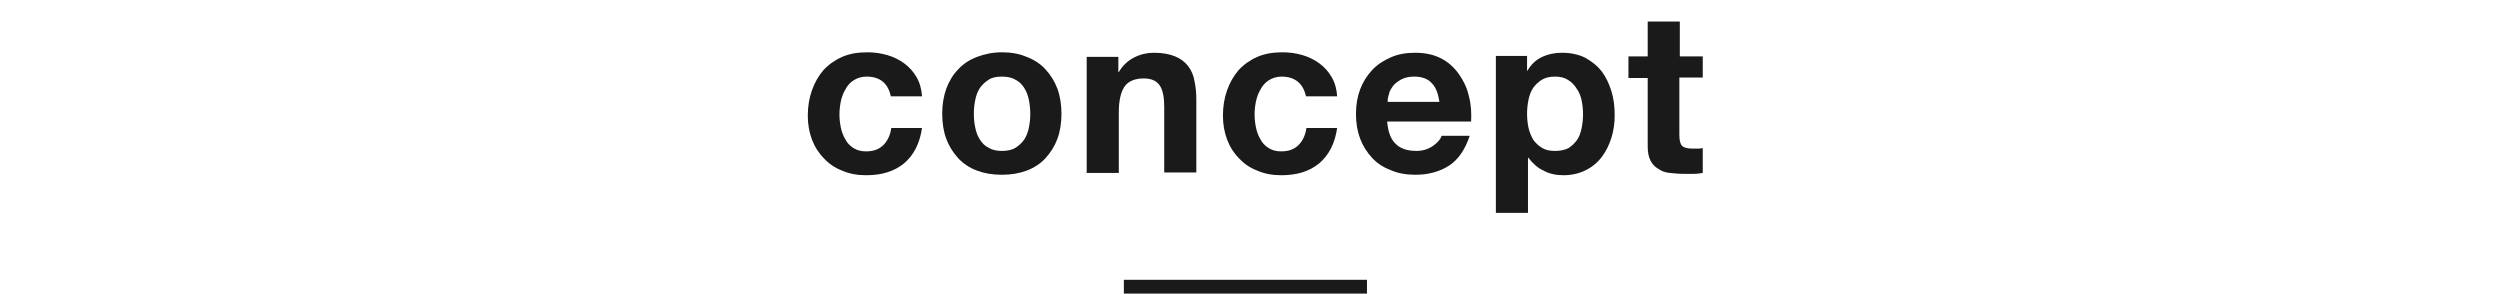
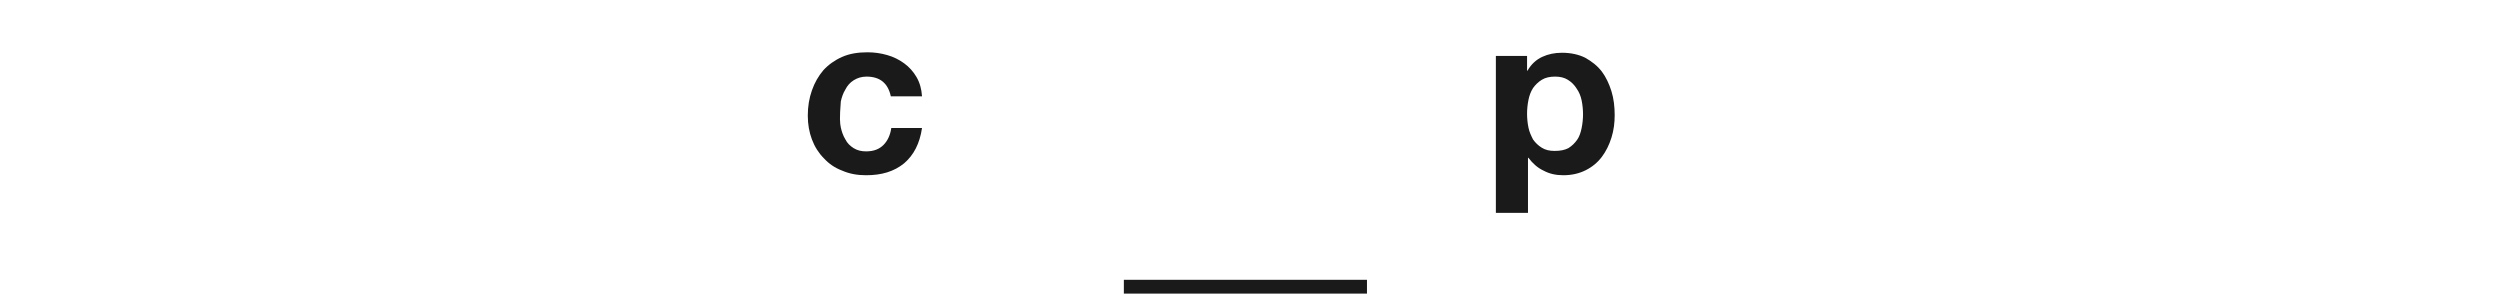
<svg xmlns="http://www.w3.org/2000/svg" xmlns:ns1="http://www.bohemiancoding.com/sketch/ns" width="545px" height="64px" viewBox="0 0 545 64" version="1.1">
  <title>title</title>
  <desc>Created with Sketch.</desc>
  <defs />
  <g id="Page-1" stroke="none" stroke-width="1" fill="none" fill-rule="evenodd" ns1:type="MSPage">
    <g id="Group" ns1:type="MSLayerGroup" transform="translate(-368, -180)">
      <g id="footer" transform="translate(0, 23)" />
      <g id="テキスト" transform="translate(0, 82)" fill="#1A1A1A" ns1:type="MSShapeGroup">
        <g id="Group">
          <g transform="translate(544, 102)">
            <g id="Shape">
-               <path d="M12.9,12.7 C11.8,12.7 10.9,13 10.1,13.5 C9.3,14 8.7,14.7 8.3,15.5 C7.8,16.3 7.5,17.2 7.3,18.1 C7.1,19.1 7,20 7,21 C7,21.9 7.1,22.8 7.3,23.8 C7.5,24.7 7.8,25.6 8.3,26.4 C8.7,27.2 9.3,27.8 10.1,28.3 C10.9,28.8 11.8,29 12.8,29 C14.5,29 15.7,28.5 16.6,27.6 C17.5,26.7 18.1,25.4 18.3,23.9 L25,23.9 C24.5,27.3 23.2,29.8 21.1,31.6 C18.9,33.4 16.2,34.2 12.8,34.2 C10.9,34.2 9.2,33.9 7.6,33.2 C6,32.6 4.7,31.7 3.6,30.5 C2.5,29.4 1.6,28 1,26.4 C0.4,24.8 0.1,23.1 0.1,21.2 C0.1,19.2 0.4,17.4 1,15.7 C1.6,14 2.4,12.6 3.5,11.3 C4.6,10.1 6,9.1 7.6,8.4 C9.2,7.7 11,7.4 13.1,7.4 C14.6,7.4 16,7.6 17.4,8 C18.8,8.4 20,9 21.1,9.8 C22.2,10.6 23.1,11.6 23.8,12.8 C24.5,14 24.9,15.4 25,17 L18.2,17 C17.6,14.2 15.9,12.7 12.9,12.7 L12.9,12.7 Z" />
-               <path d="M30.3,15.3 C30.9,13.7 31.8,12.2 32.9,11.1 C34,9.9 35.4,9 37,8.4 C38.6,7.8 40.4,7.4 42.4,7.4 C44.4,7.4 46.2,7.7 47.8,8.4 C49.4,9 50.8,9.9 51.9,11.1 C53,12.3 53.9,13.7 54.5,15.3 C55.1,16.9 55.4,18.8 55.4,20.8 C55.4,22.8 55.1,24.7 54.5,26.3 C53.9,27.9 53,29.3 51.9,30.5 C50.8,31.7 49.4,32.6 47.8,33.2 C46.2,33.8 44.4,34.1 42.4,34.1 C40.4,34.1 38.6,33.8 37,33.2 C35.4,32.6 34,31.7 32.9,30.5 C31.8,29.3 30.9,27.9 30.3,26.3 C29.7,24.7 29.4,22.8 29.4,20.8 C29.4,18.8 29.7,17 30.3,15.3 L30.3,15.3 Z M36.6,23.8 C36.8,24.8 37.1,25.6 37.6,26.4 C38.1,27.2 38.7,27.8 39.5,28.2 C40.3,28.7 41.3,28.9 42.4,28.9 C43.6,28.9 44.6,28.7 45.4,28.2 C46.2,27.7 46.8,27.1 47.3,26.4 C47.8,25.6 48.1,24.8 48.3,23.8 C48.5,22.8 48.6,21.8 48.6,20.8 C48.6,19.8 48.5,18.8 48.3,17.8 C48.1,16.8 47.8,16 47.3,15.2 C46.8,14.4 46.2,13.8 45.4,13.4 C44.6,12.9 43.6,12.7 42.4,12.7 C41.2,12.7 40.2,12.9 39.5,13.4 C38.7,13.9 38.1,14.5 37.6,15.2 C37.1,16 36.8,16.8 36.6,17.8 C36.4,18.8 36.3,19.8 36.3,20.8 C36.3,21.8 36.4,22.9 36.6,23.8 L36.6,23.8 Z" />
-               <path d="M67.8,8.2 L67.8,11.7 L67.9,11.7 C68.8,10.2 69.9,9.2 71.3,8.5 C72.7,7.8 74.1,7.5 75.6,7.5 C77.5,7.5 79,7.8 80.2,8.3 C81.4,8.8 82.3,9.5 83,10.4 C83.7,11.3 84.2,12.4 84.4,13.7 C84.7,15 84.8,16.4 84.8,18 L84.8,33.6 L77.8,33.6 L77.8,19.3 C77.8,17.2 77.5,15.6 76.8,14.6 C76.1,13.6 75,13.1 73.3,13.1 C71.4,13.1 70,13.7 69.2,14.8 C68.4,15.9 67.9,17.8 67.9,20.4 L67.9,33.7 L60.9,33.7 L60.9,8.4 L67.8,8.4 L67.8,8.2 Z" />
-               <path d="M103.4,12.7 C102.3,12.7 101.4,13 100.6,13.5 C99.8,14 99.2,14.7 98.8,15.5 C98.3,16.3 98,17.2 97.8,18.1 C97.6,19.1 97.5,20 97.5,21 C97.5,21.9 97.6,22.8 97.8,23.8 C98,24.7 98.3,25.6 98.8,26.4 C99.2,27.2 99.8,27.8 100.6,28.3 C101.4,28.8 102.3,29 103.3,29 C105,29 106.2,28.5 107.1,27.6 C108,26.7 108.6,25.4 108.8,23.9 L115.5,23.9 C115,27.3 113.7,29.8 111.6,31.6 C109.4,33.4 106.7,34.2 103.3,34.2 C101.4,34.2 99.7,33.9 98.1,33.2 C96.5,32.6 95.2,31.7 94.1,30.5 C93,29.4 92.1,28 91.5,26.4 C90.9,24.8 90.6,23.1 90.6,21.2 C90.6,19.2 90.9,17.4 91.5,15.7 C92.1,14 92.9,12.6 94,11.3 C95.1,10.1 96.5,9.1 98.1,8.4 C99.7,7.7 101.5,7.4 103.6,7.4 C105.1,7.4 106.5,7.6 107.9,8 C109.3,8.4 110.5,9 111.6,9.8 C112.7,10.6 113.6,11.6 114.3,12.8 C115,14 115.4,15.4 115.5,17 L108.7,17 C108.1,14.2 106.3,12.7 103.4,12.7 L103.4,12.7 Z" />
-               <path d="M128.3,27.4 C129.3,28.4 130.8,28.9 132.8,28.9 C134.2,28.9 135.4,28.5 136.4,27.8 C137.4,27.1 138,26.4 138.3,25.6 L144.4,25.6 C143.4,28.6 141.9,30.8 139.9,32.1 C137.9,33.4 135.4,34.1 132.6,34.1 C130.6,34.1 128.8,33.8 127.2,33.1 C125.6,32.5 124.2,31.6 123.1,30.4 C122,29.2 121.1,27.8 120.5,26.2 C119.9,24.6 119.6,22.8 119.6,20.8 C119.6,18.9 119.9,17.1 120.5,15.5 C121.1,13.9 122,12.5 123.1,11.3 C124.2,10.1 125.6,9.2 127.2,8.5 C128.8,7.8 130.5,7.5 132.5,7.5 C134.7,7.5 136.5,7.9 138.1,8.7 C139.7,9.5 141,10.7 142,12.1 C143,13.5 143.8,15.1 144.2,16.9 C144.7,18.7 144.8,20.6 144.7,22.5 L126.4,22.5 C126.6,24.8 127.2,26.4 128.3,27.4 L128.3,27.4 Z M136.1,14.1 C135.3,13.2 134,12.7 132.3,12.7 C131.2,12.7 130.3,12.9 129.5,13.3 C128.8,13.7 128.2,14.1 127.7,14.7 C127.3,15.3 126.9,15.8 126.8,16.5 C126.6,17.1 126.5,17.7 126.5,18.2 L137.8,18.2 C137.5,16.3 137,15 136.1,14.1 L136.1,14.1 Z" />
+               <path d="M12.9,12.7 C11.8,12.7 10.9,13 10.1,13.5 C9.3,14 8.7,14.7 8.3,15.5 C7.8,16.3 7.5,17.2 7.3,18.1 C7,21.9 7.1,22.8 7.3,23.8 C7.5,24.7 7.8,25.6 8.3,26.4 C8.7,27.2 9.3,27.8 10.1,28.3 C10.9,28.8 11.8,29 12.8,29 C14.5,29 15.7,28.5 16.6,27.6 C17.5,26.7 18.1,25.4 18.3,23.9 L25,23.9 C24.5,27.3 23.2,29.8 21.1,31.6 C18.9,33.4 16.2,34.2 12.8,34.2 C10.9,34.2 9.2,33.9 7.6,33.2 C6,32.6 4.7,31.7 3.6,30.5 C2.5,29.4 1.6,28 1,26.4 C0.4,24.8 0.1,23.1 0.1,21.2 C0.1,19.2 0.4,17.4 1,15.7 C1.6,14 2.4,12.6 3.5,11.3 C4.6,10.1 6,9.1 7.6,8.4 C9.2,7.7 11,7.4 13.1,7.4 C14.6,7.4 16,7.6 17.4,8 C18.8,8.4 20,9 21.1,9.8 C22.2,10.6 23.1,11.6 23.8,12.8 C24.5,14 24.9,15.4 25,17 L18.2,17 C17.6,14.2 15.9,12.7 12.9,12.7 L12.9,12.7 Z" />
              <path d="M156.9,8.2 L156.9,11.4 L157,11.4 C157.8,10 158.9,9 160.2,8.4 C161.5,7.8 162.9,7.5 164.5,7.5 C166.5,7.5 168.2,7.9 169.6,8.6 C171,9.4 172.2,10.3 173.2,11.6 C174.1,12.8 174.8,14.3 175.3,15.9 C175.8,17.5 176,19.3 176,21.1 C176,22.8 175.8,24.4 175.3,26 C174.8,27.6 174.1,29 173.2,30.2 C172.3,31.4 171.1,32.4 169.7,33.1 C168.3,33.8 166.7,34.2 164.8,34.2 C163.2,34.2 161.8,33.9 160.5,33.2 C159.2,32.6 158.1,31.6 157.2,30.4 L157.1,30.4 L157.1,42.4 L150.1,42.4 L150.1,8.2 L156.9,8.2 L156.9,8.2 Z M165.9,28.3 C166.7,27.8 167.3,27.2 167.8,26.5 C168.3,25.8 168.6,24.9 168.8,23.9 C169,22.9 169.1,21.9 169.1,20.9 C169.1,19.9 169,18.9 168.8,17.9 C168.6,16.9 168.2,16 167.7,15.3 C167.2,14.5 166.6,13.9 165.8,13.4 C165,12.9 164.1,12.7 163,12.7 C161.9,12.7 160.9,12.9 160.1,13.4 C159.3,13.9 158.7,14.5 158.2,15.2 C157.7,16 157.4,16.8 157.2,17.8 C157,18.8 156.9,19.8 156.9,20.8 C156.9,21.8 157,22.8 157.2,23.8 C157.4,24.8 157.8,25.6 158.2,26.4 C158.7,27.1 159.3,27.7 160.1,28.2 C160.9,28.7 161.8,28.9 162.9,28.9 C164.2,28.9 165.1,28.7 165.9,28.3 L165.9,28.3 Z" />
-               <path d="M195.2,8.2 L195.2,12.9 L190.1,12.9 L190.1,25.4 C190.1,26.6 190.3,27.4 190.7,27.8 C191.1,28.2 191.9,28.4 193.1,28.4 L194.2,28.4 C194.6,28.4 194.9,28.3 195.2,28.3 L195.2,33.7 C194.6,33.8 194,33.9 193.2,33.9 L191.1,33.9 C190,33.9 189,33.8 188,33.7 C187,33.6 186.2,33.3 185.5,32.8 C184.8,32.4 184.2,31.8 183.8,31 C183.4,30.2 183.2,29.2 183.2,27.9 L183.2,13 L179,13 L179,8.3 L183.2,8.3 L183.2,0.7 L190.2,0.7 L190.2,8.3 L195.2,8.3 L195.2,8.2 Z" />
            </g>
            <rect id="Rectangle-path" x="69" y="57" width="53" height="3" />
          </g>
        </g>
      </g>
    </g>
  </g>
</svg>